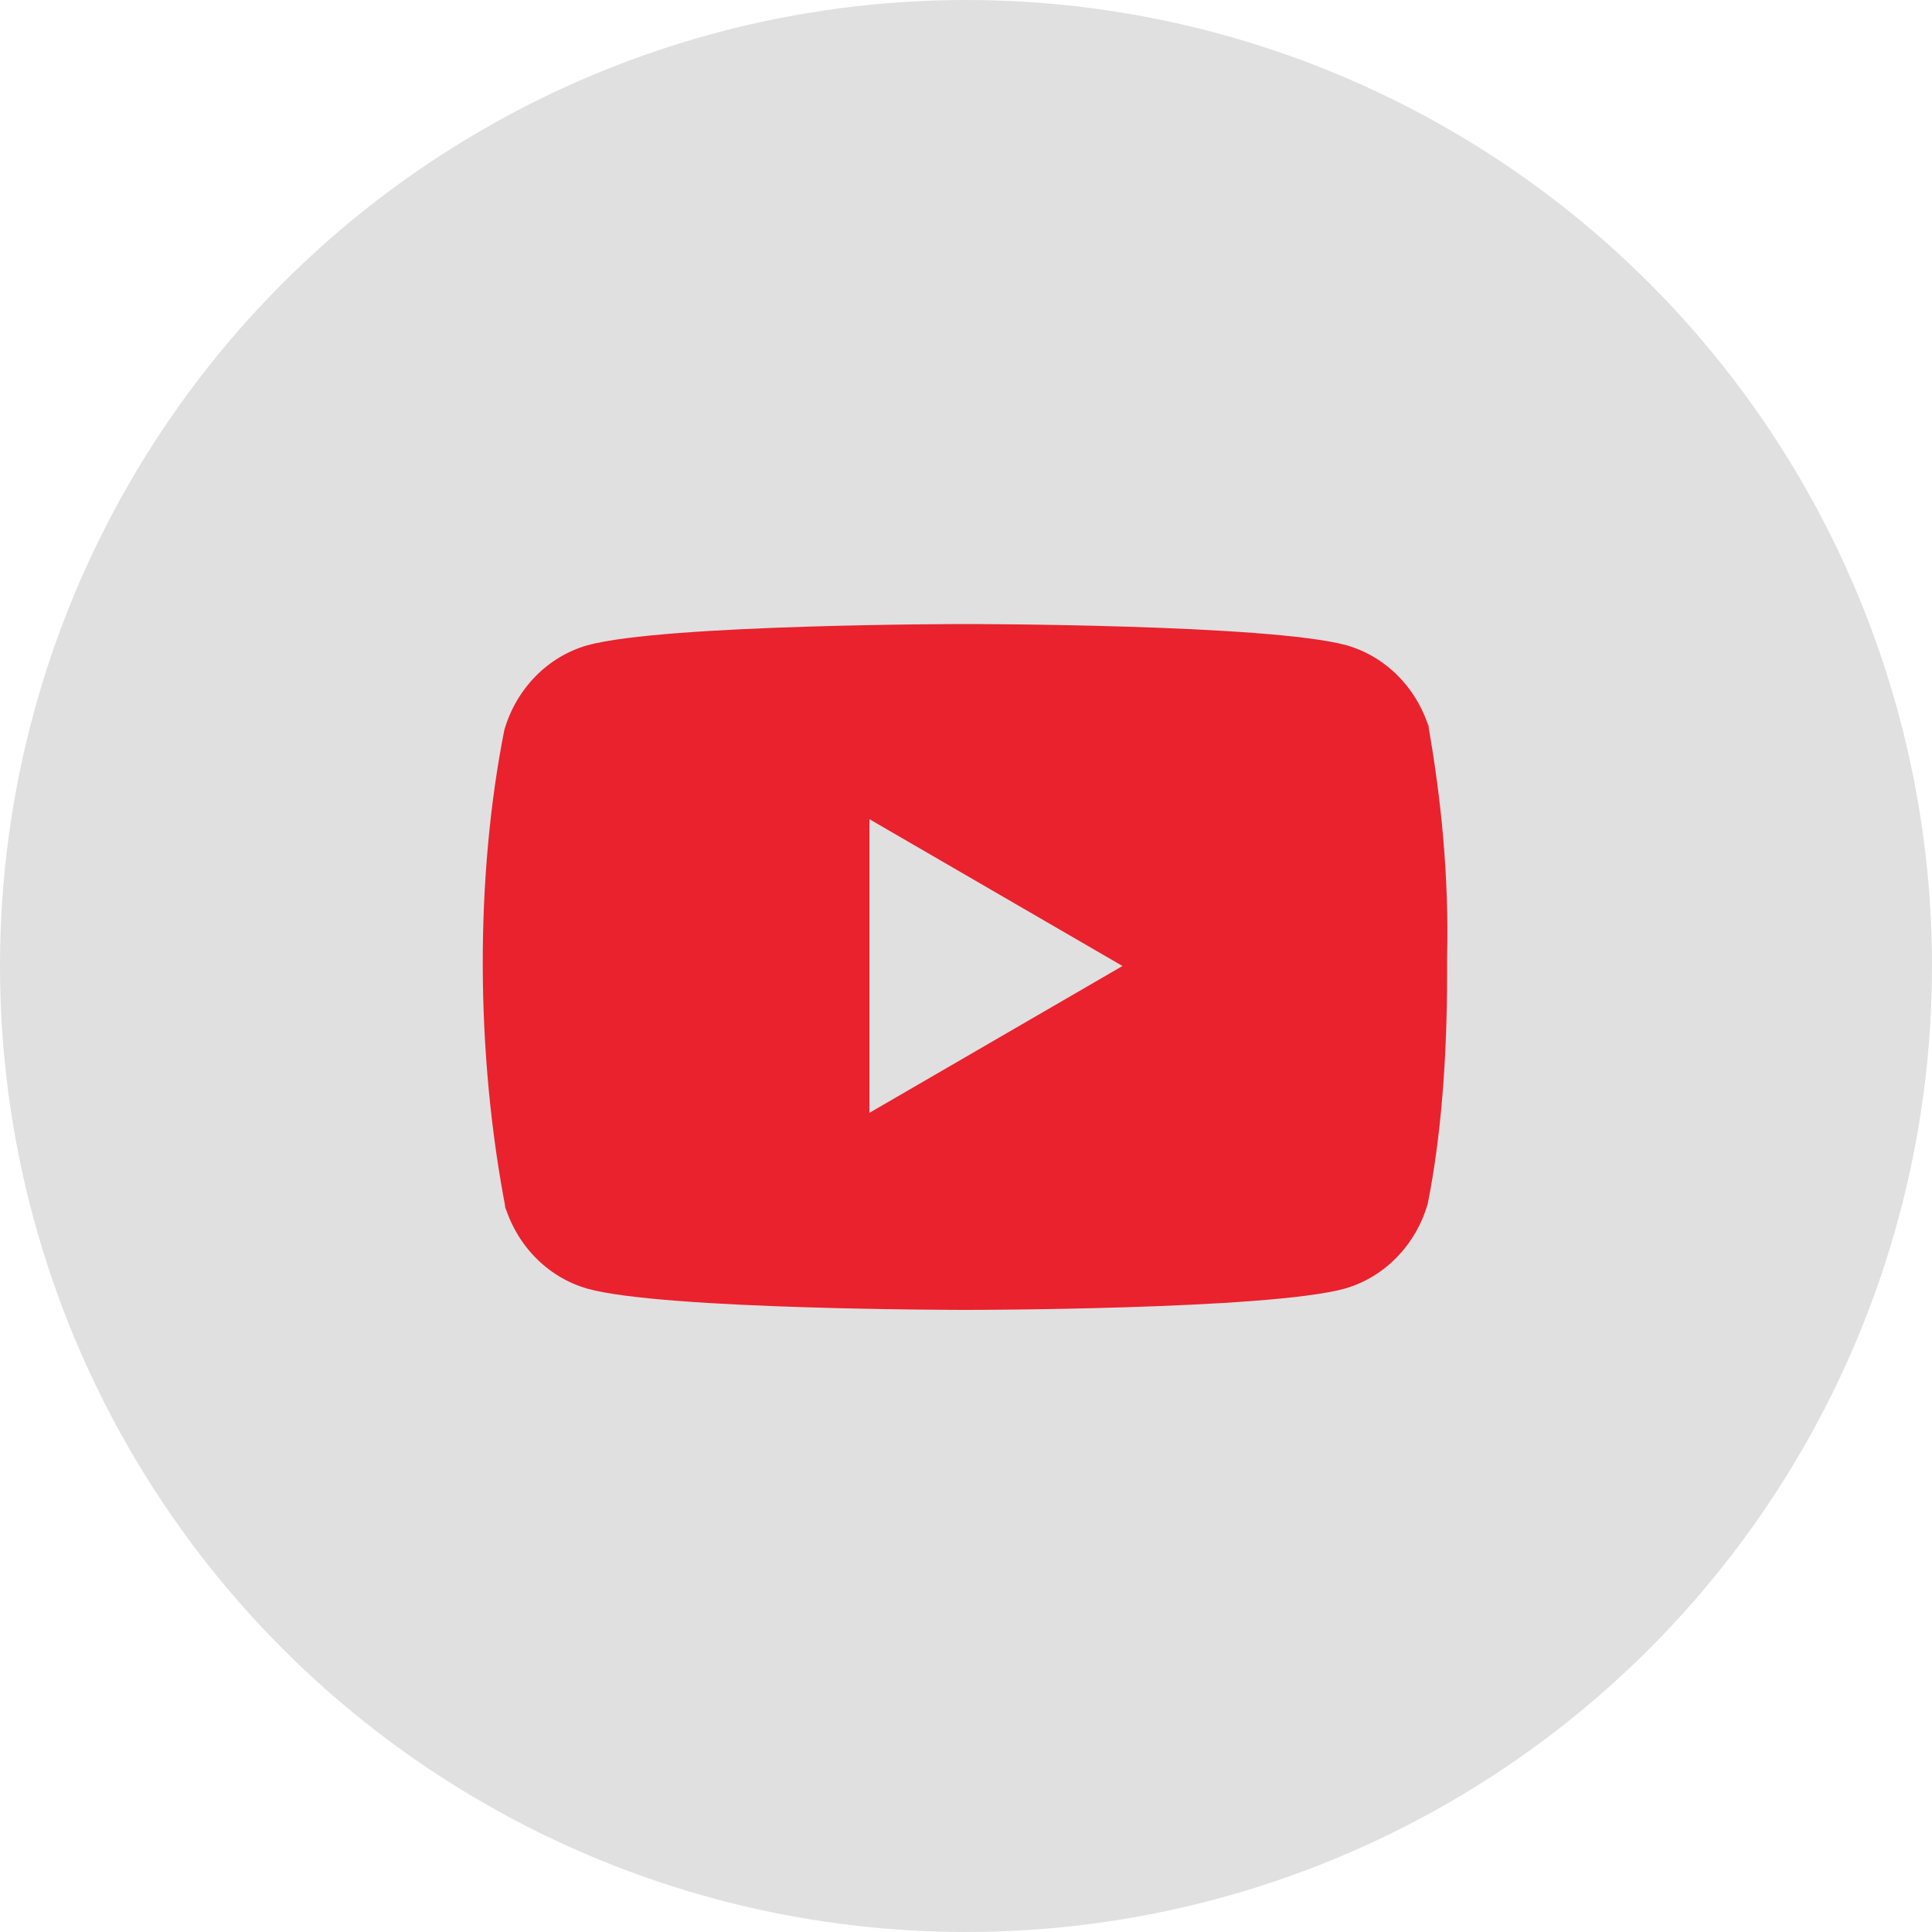
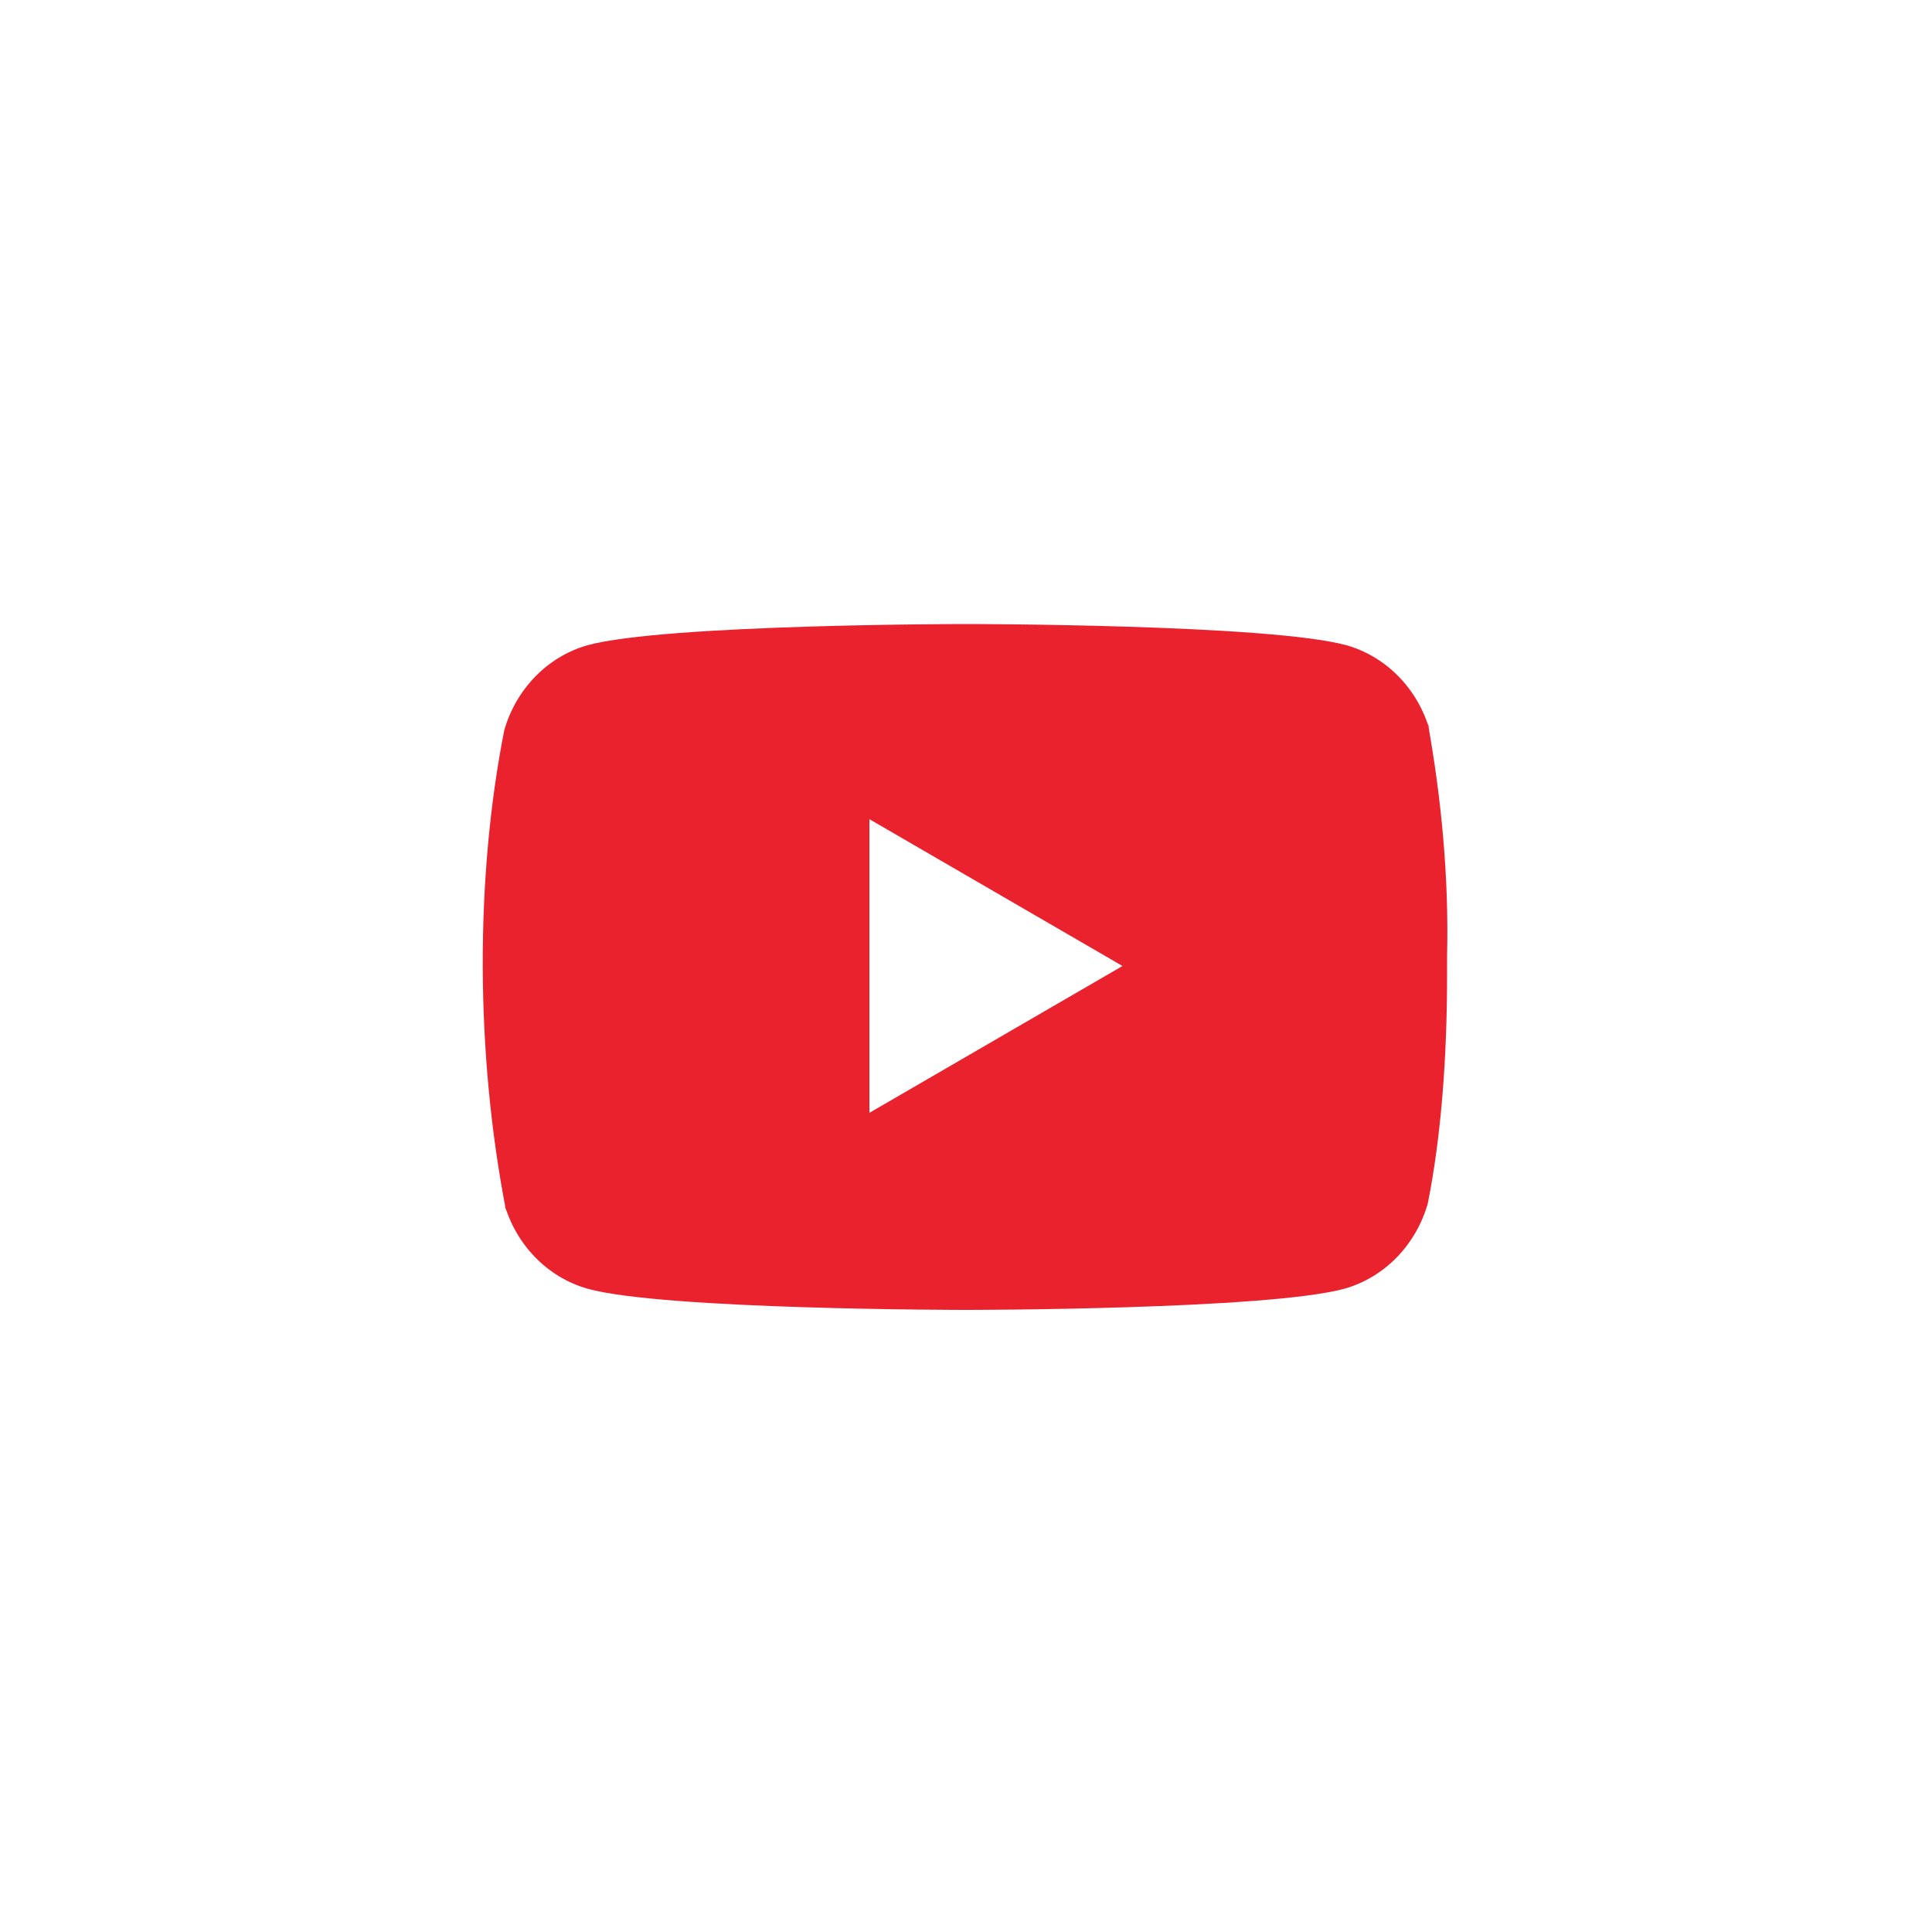
<svg xmlns="http://www.w3.org/2000/svg" id="Слой_1" x="0px" y="0px" viewBox="0 0 100 100" xml:space="preserve">
-   <circle fill="#e0e0e0" cx="50" cy="50" r="50" />
  <path fill="#e9222d" d="M73.9,37.4l0.1,0.4c-0.6-2.1-2.2-3.8-4.3-4.4l0,0C65.7,32.3,50,32.3,50,32.3s-15.6,0-19.6,1.1 c-2.1,0.6-3.7,2.3-4.3,4.4l0,0c-1.5,7.6-1.5,16.7,0.1,24.9l-0.1-0.4c0.6,2.1,2.2,3.8,4.3,4.4l0,0c3.9,1.1,19.6,1.1,19.6,1.1 s15.6,0,19.6-1.1c2.1-0.6,3.7-2.3,4.3-4.4l0,0c0.7-3.5,1-7.6,1-11.8c0-0.2,0-0.3,0-0.5c0-0.1,0-0.3,0-0.5 C75,45.4,74.6,41.3,73.9,37.4L73.9,37.4z M45,57.6V42.4L58.1,50L45,57.6z" />
</svg>